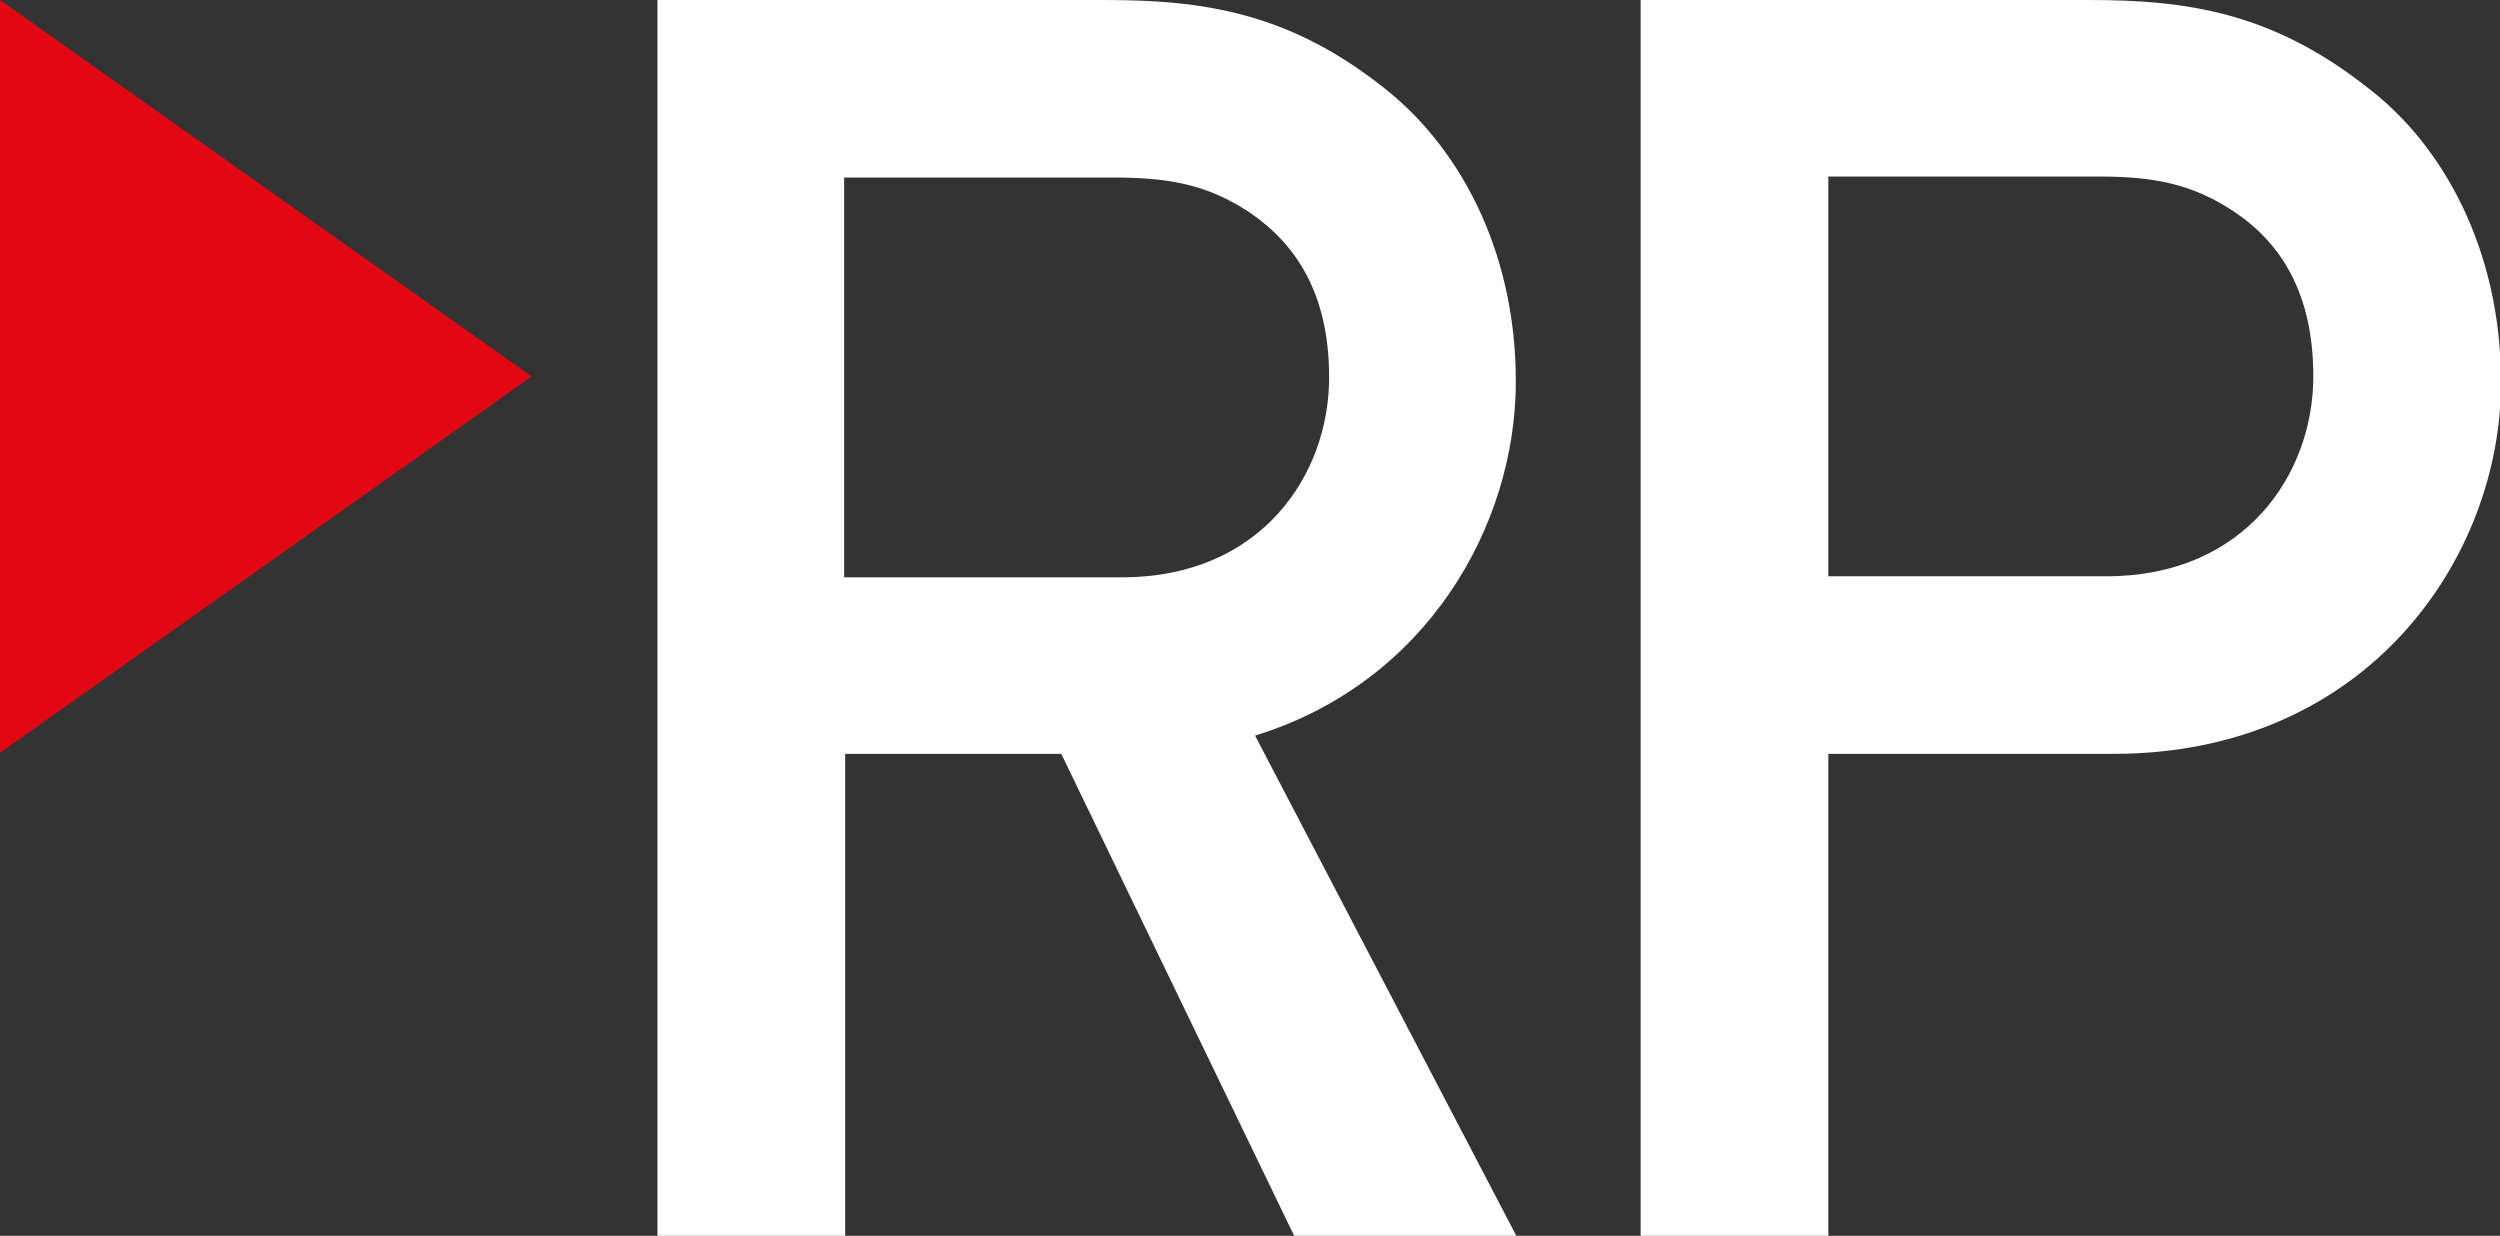
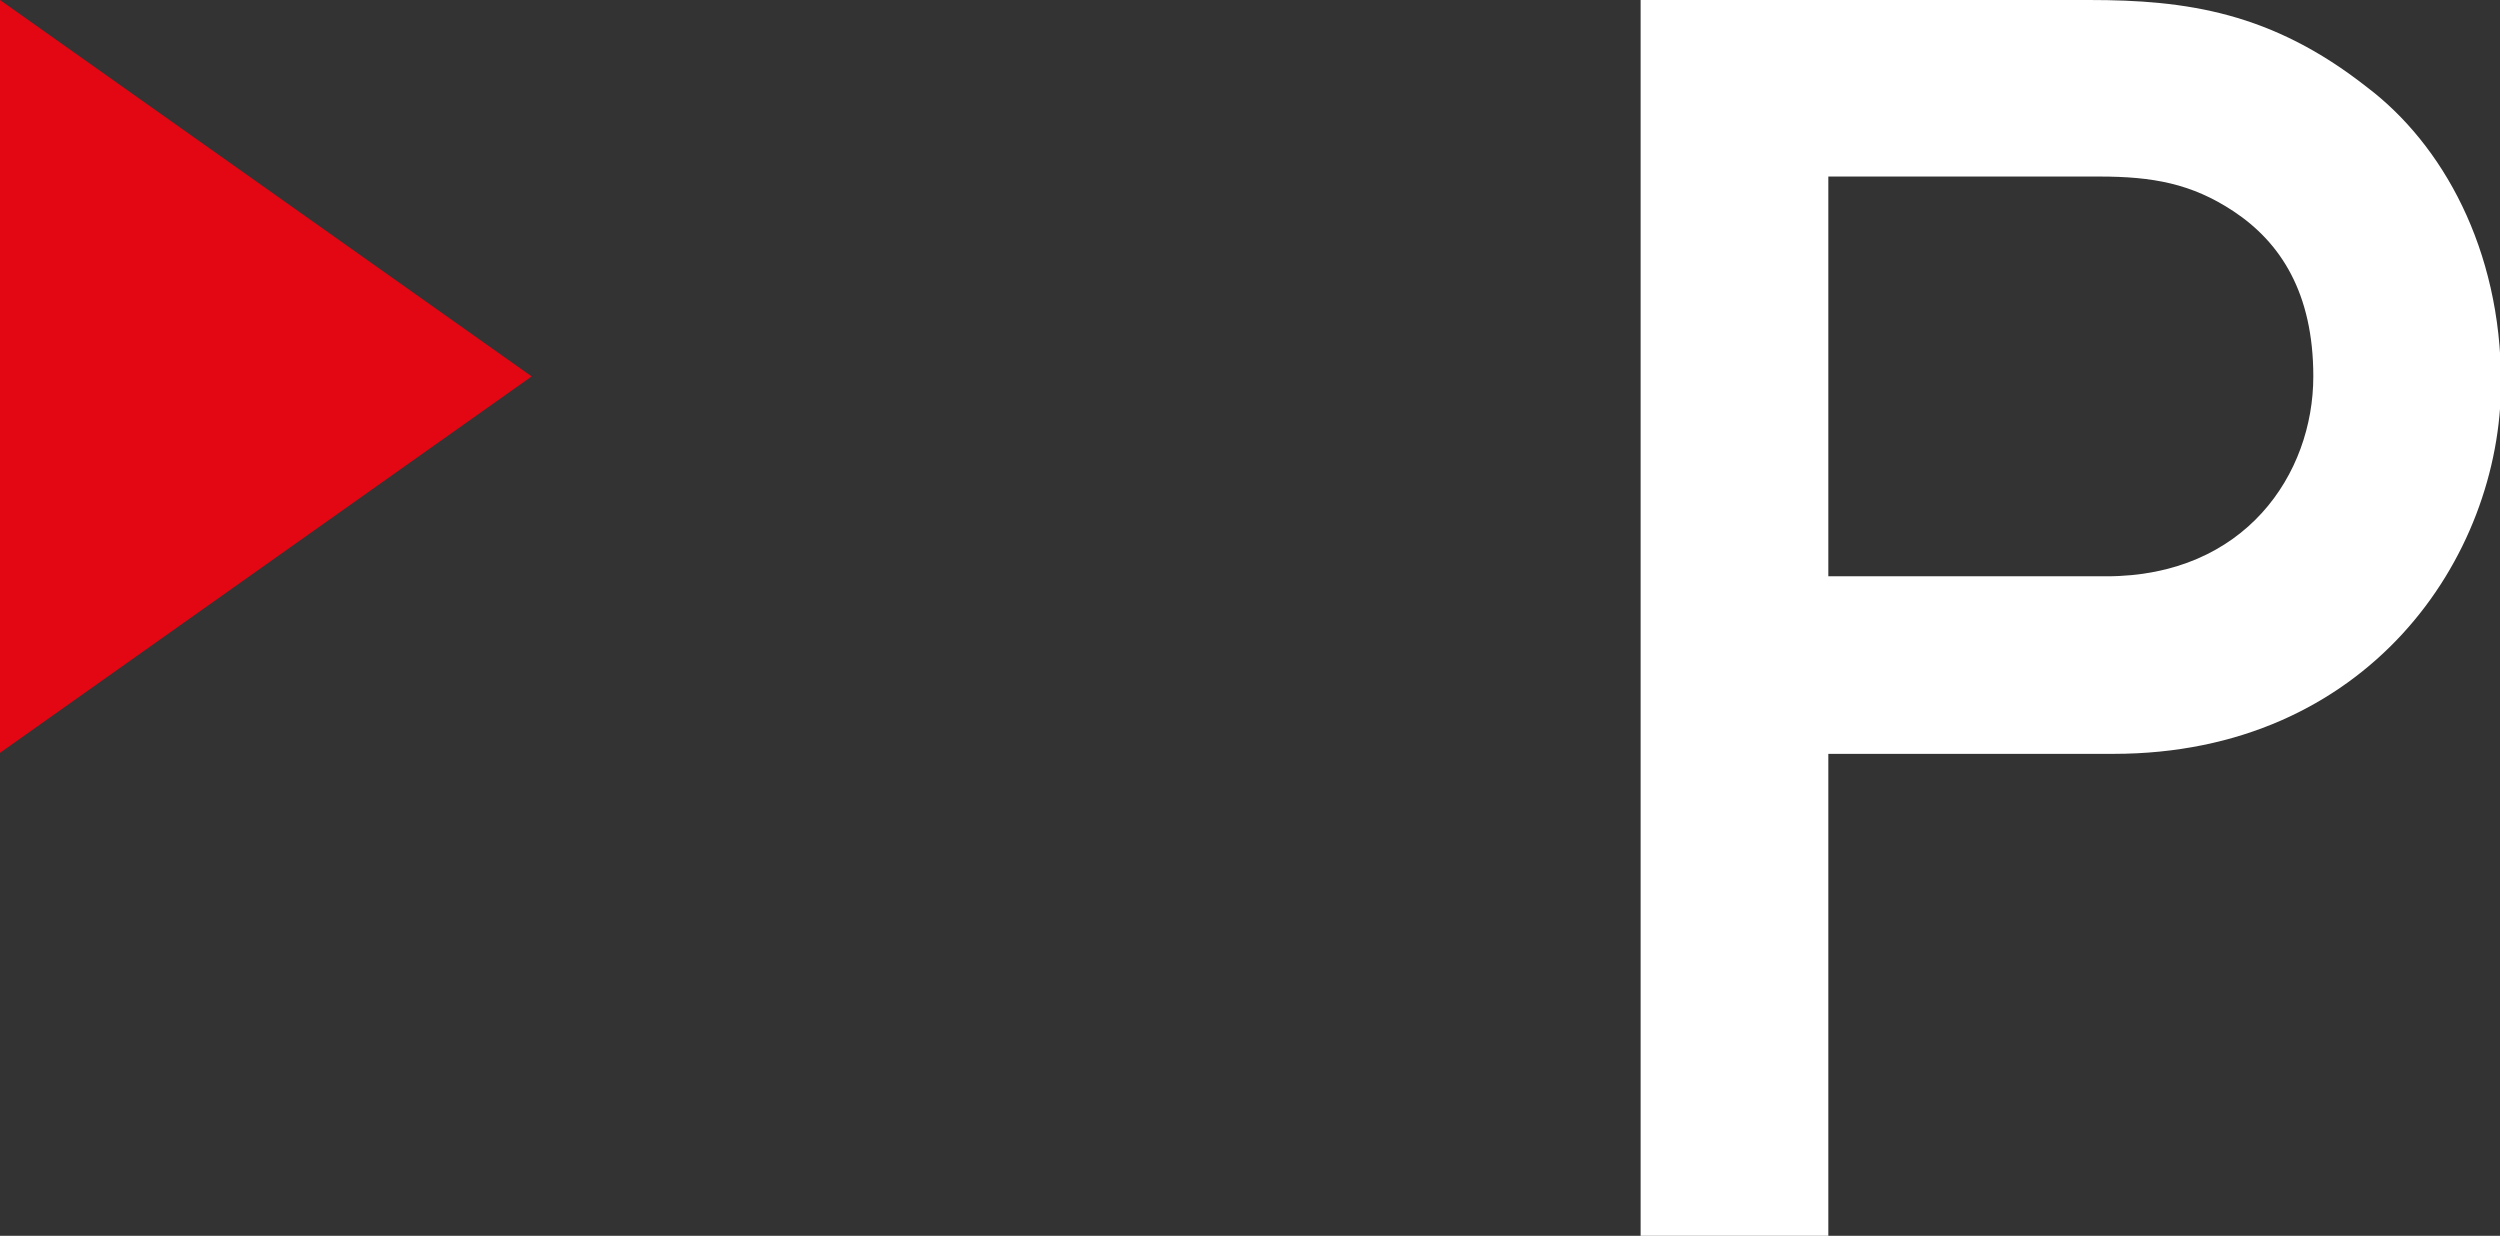
<svg xmlns="http://www.w3.org/2000/svg" version="1.1" id="Layer_1" x="0px" y="0px" viewBox="0 0 246.4 121.8" style="enable-background:new 0 0 246.4 121.8;" xml:space="preserve">
  <rect x="0" y="0" width="246.4" height="121.8" fill="#333333" stroke="none" />
  <style type="text/css">
	.st0{fill:#FFFFFF;}
	.st1{fill:#E30613;}
</style>
-   <path class="st0" d="M149.4,37.6c0-13.2-5.8-23.4-13.2-29.1C126.9,1.2,118.5,0,108.9,0H64.8v121.8h18.5V74.3h21.3l23,47.6h21.9  l-25.8-49.4C140.6,67.3,149.4,51.8,149.4,37.6z M83.2,17.5h26.7c5.3,0,9.1,0.7,13.2,3.4c4.6,3.1,7.9,8,7.9,16.3  c0,9.6-6.7,19.7-20.4,19.7H83.2V17.5z" />
  <path class="st0" d="M161.8,0h44.1c9.6,0,18,1.2,27.4,8.6c7.4,5.6,13.2,15.9,13.2,29.1c0,17.3-13.2,36.6-38.2,36.6h-28.1v47.6h-18.5  V0H161.8z M180.2,56.8h27.4c13.7,0,20.4-10.1,20.4-19.7c0-8.2-3.2-13.2-7.9-16.3c-4.1-2.7-7.9-3.4-13.2-3.4h-26.7V56.8z" />
  <polygon class="st1" points="0,74.2 52.4,37.1 0,0 " />
</svg>